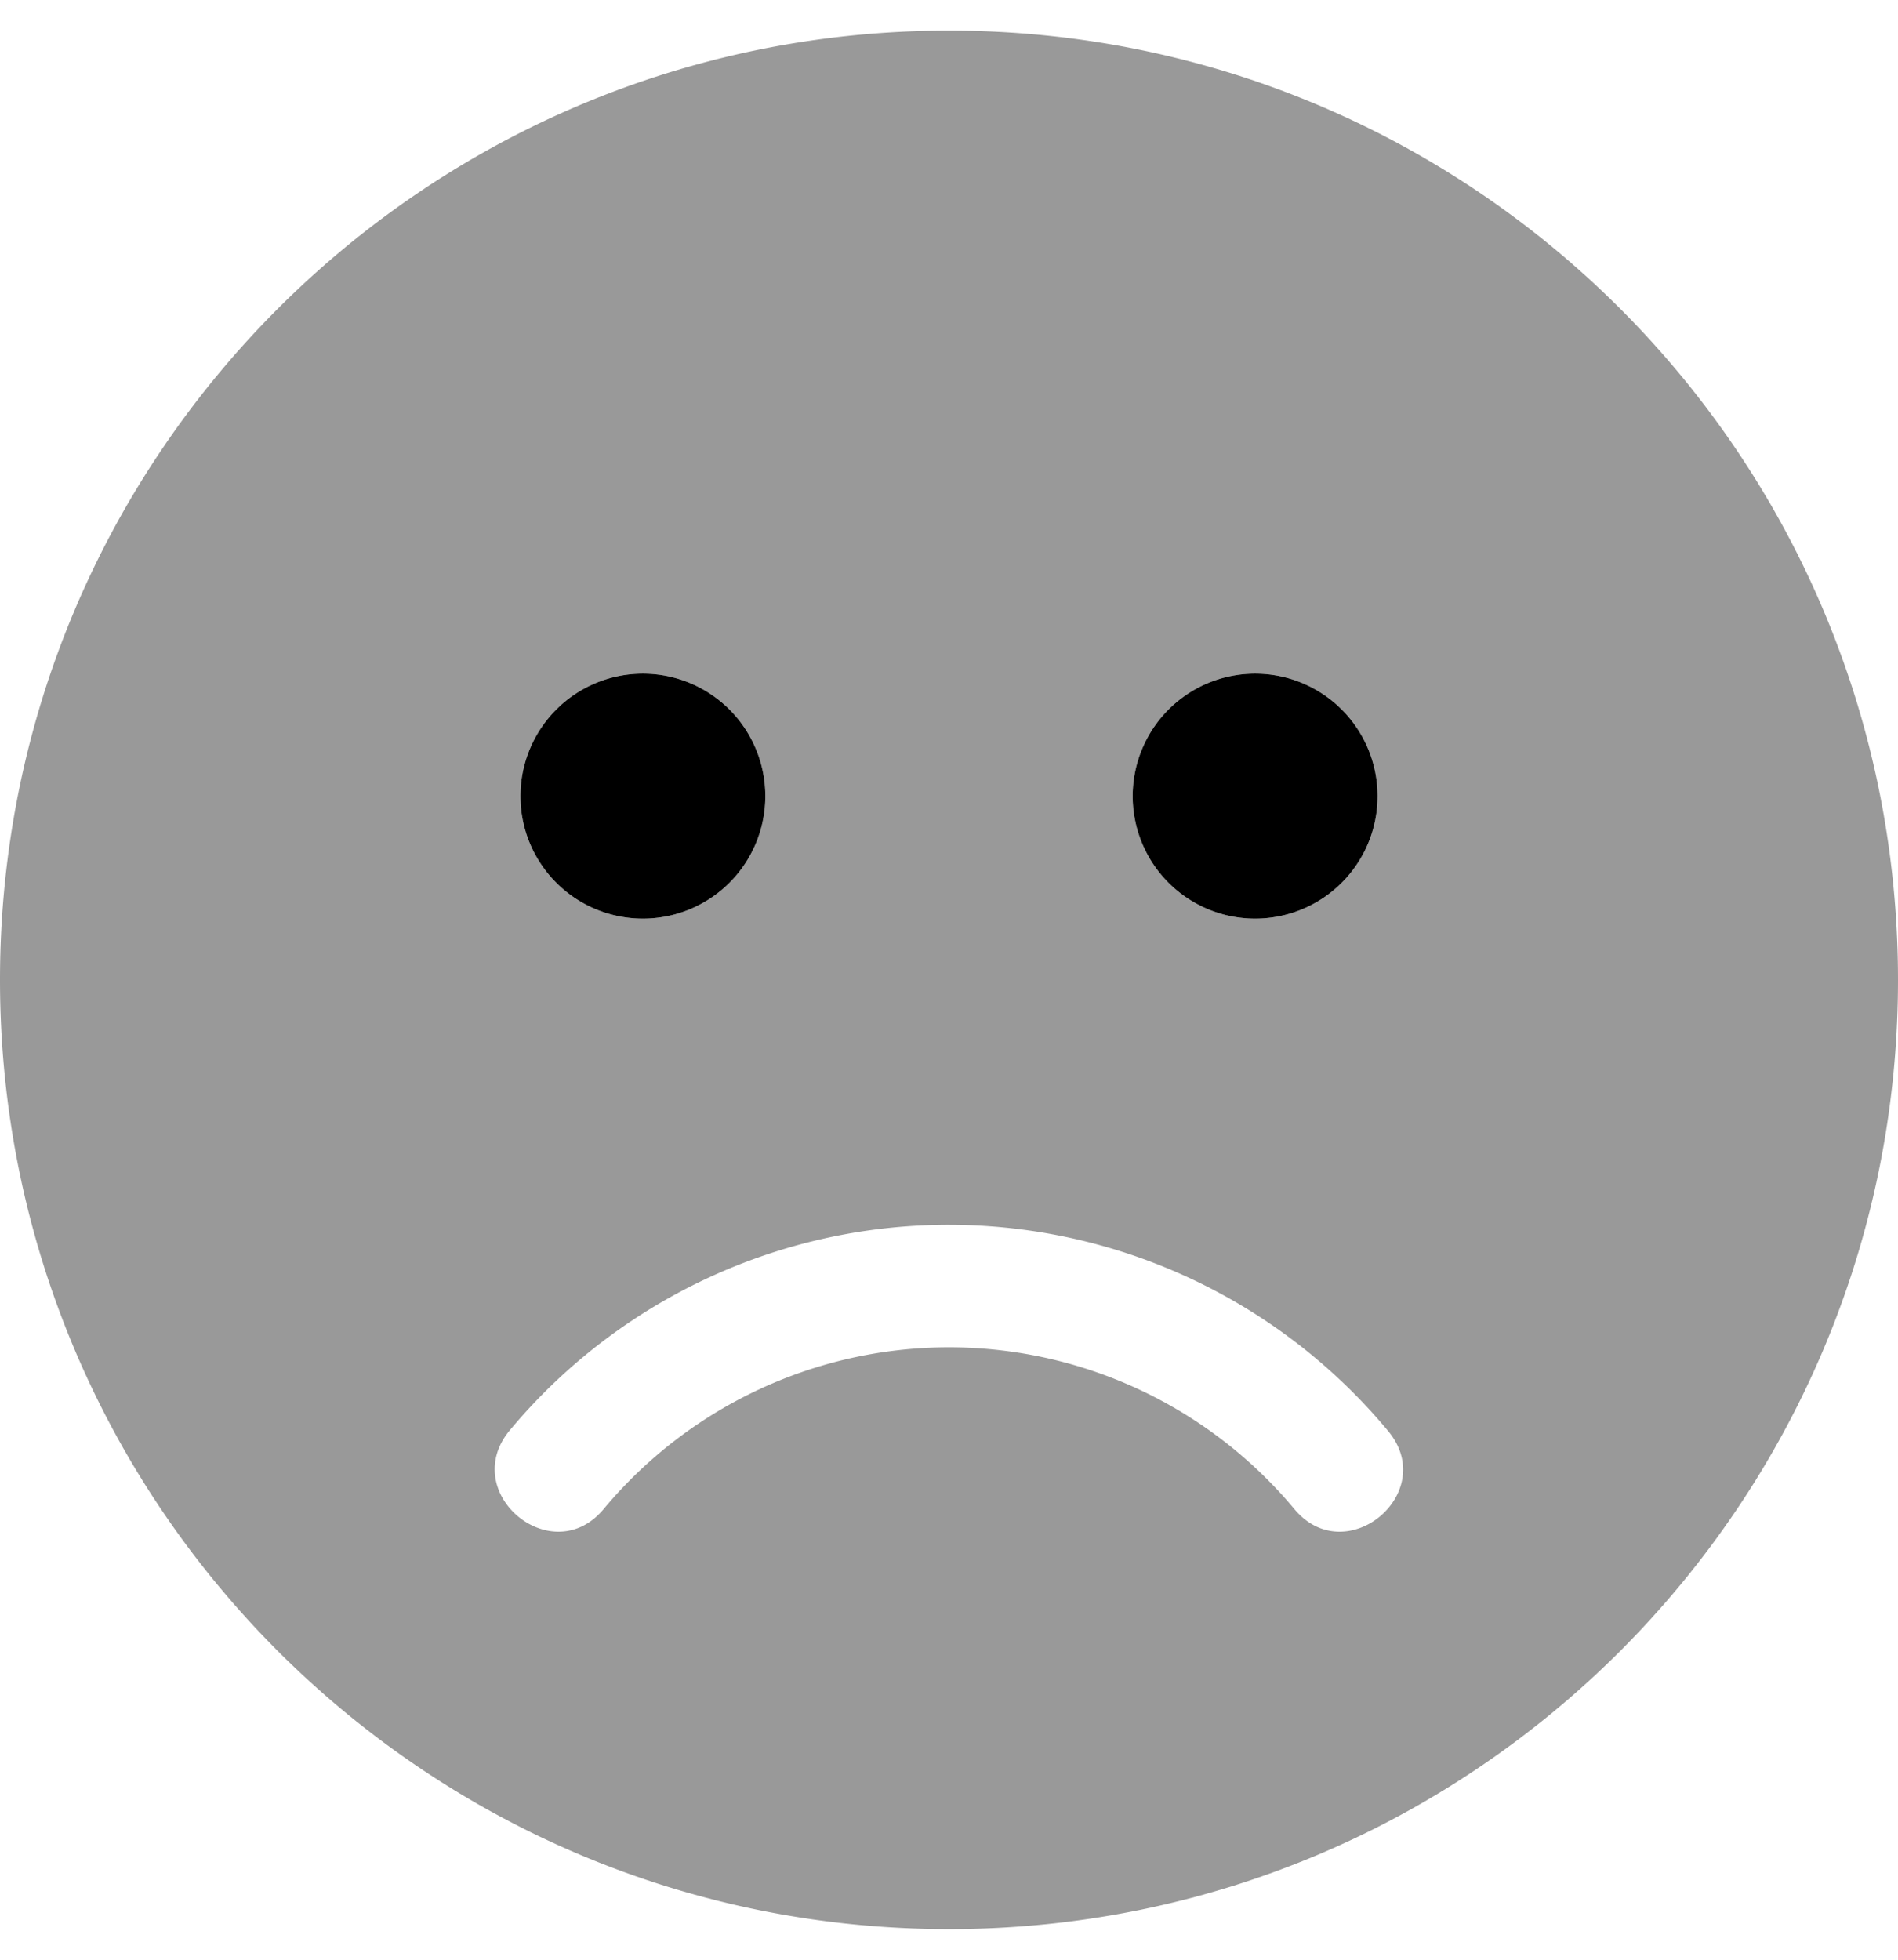
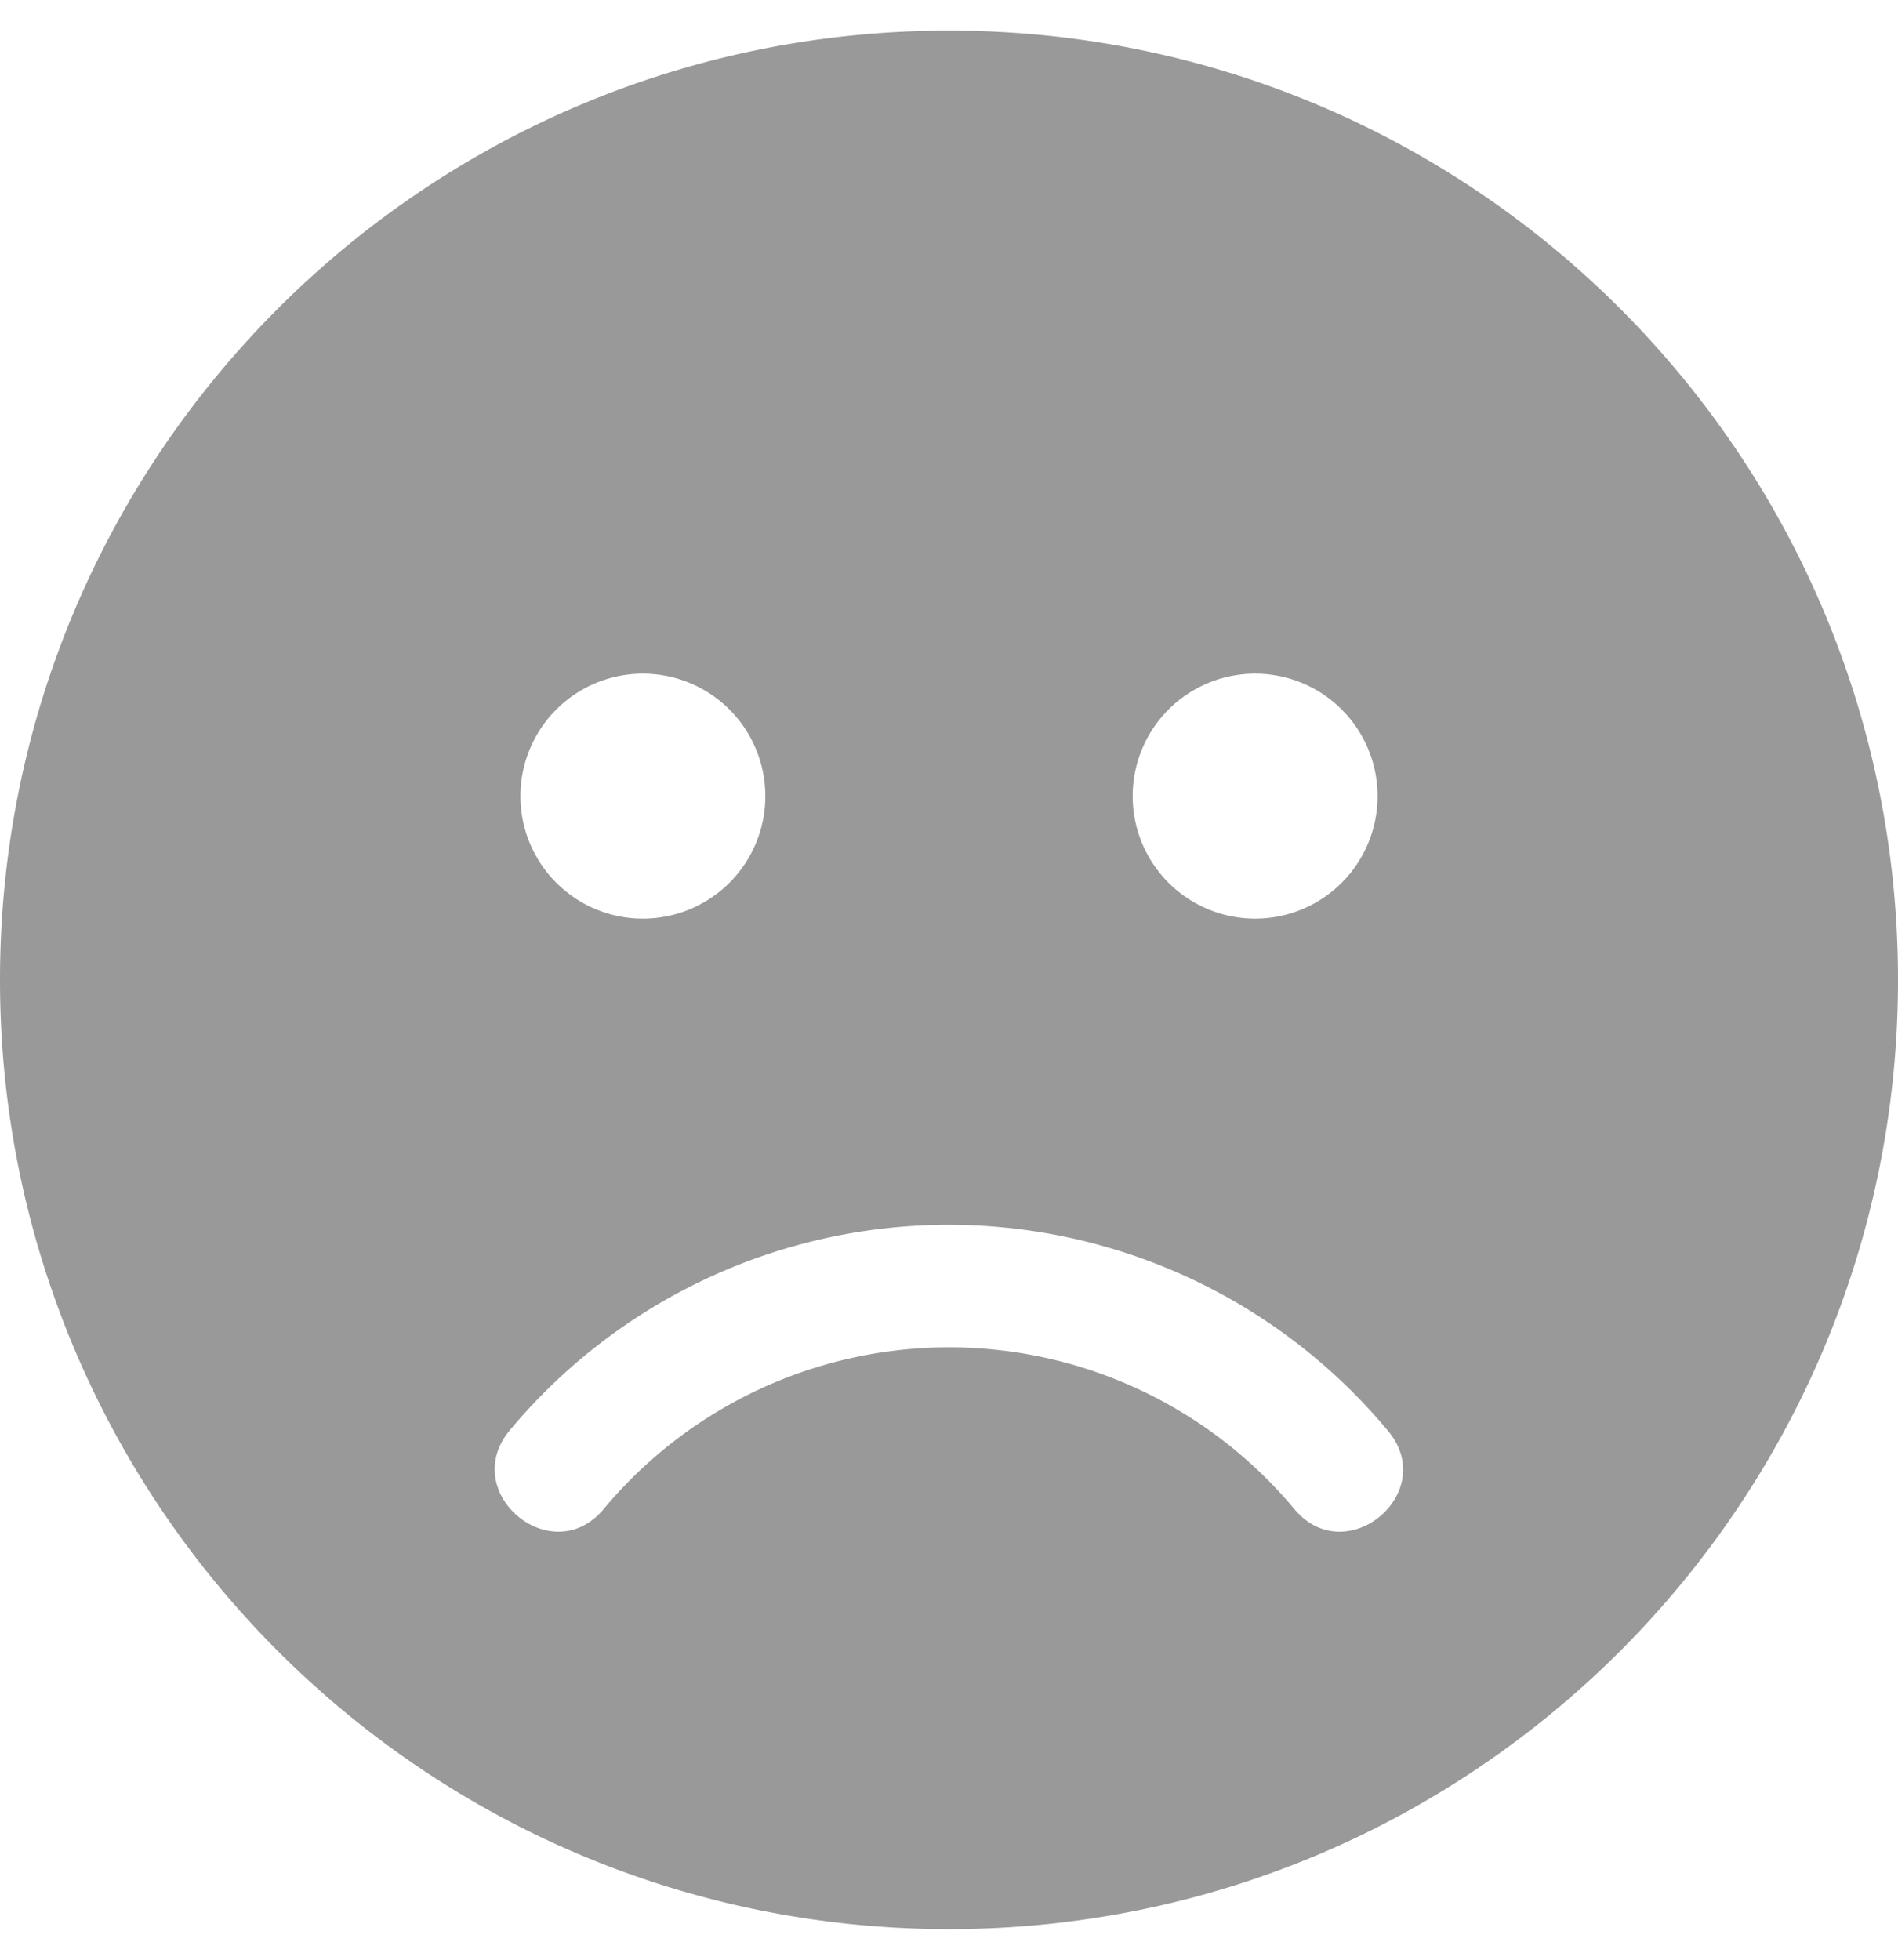
<svg xmlns="http://www.w3.org/2000/svg" viewBox="0 0 496 512">
  <defs>
    <style>.fa-secondary{opacity:.4}</style>
  </defs>
  <path d="M248,8C111,8,0,119,0,256S111,504,248,504,496,393,496,256,385,8,248,8Zm80,168a32,32,0,1,1-32,32A32,32,0,0,1,328,176Zm-160,0a32,32,0,1,1-32,32A32,32,0,0,1,168,176ZM338.2,394.2a117.5,117.5,0,0,0-180.4,0c-13.5,16.3-38.1-4.2-24.6-20.5a149.34,149.34,0,0,1,229.5.1C376.3,390,351.7,410.5,338.2,394.2Z" class="fa-secondary" />
-   <path d="M168,176a32,32,0,1,0,32,32A32,32,0,0,0,168,176Zm160,0a32,32,0,1,0,32,32A32,32,0,0,0,328,176Z" class="fa-primary" />
</svg>